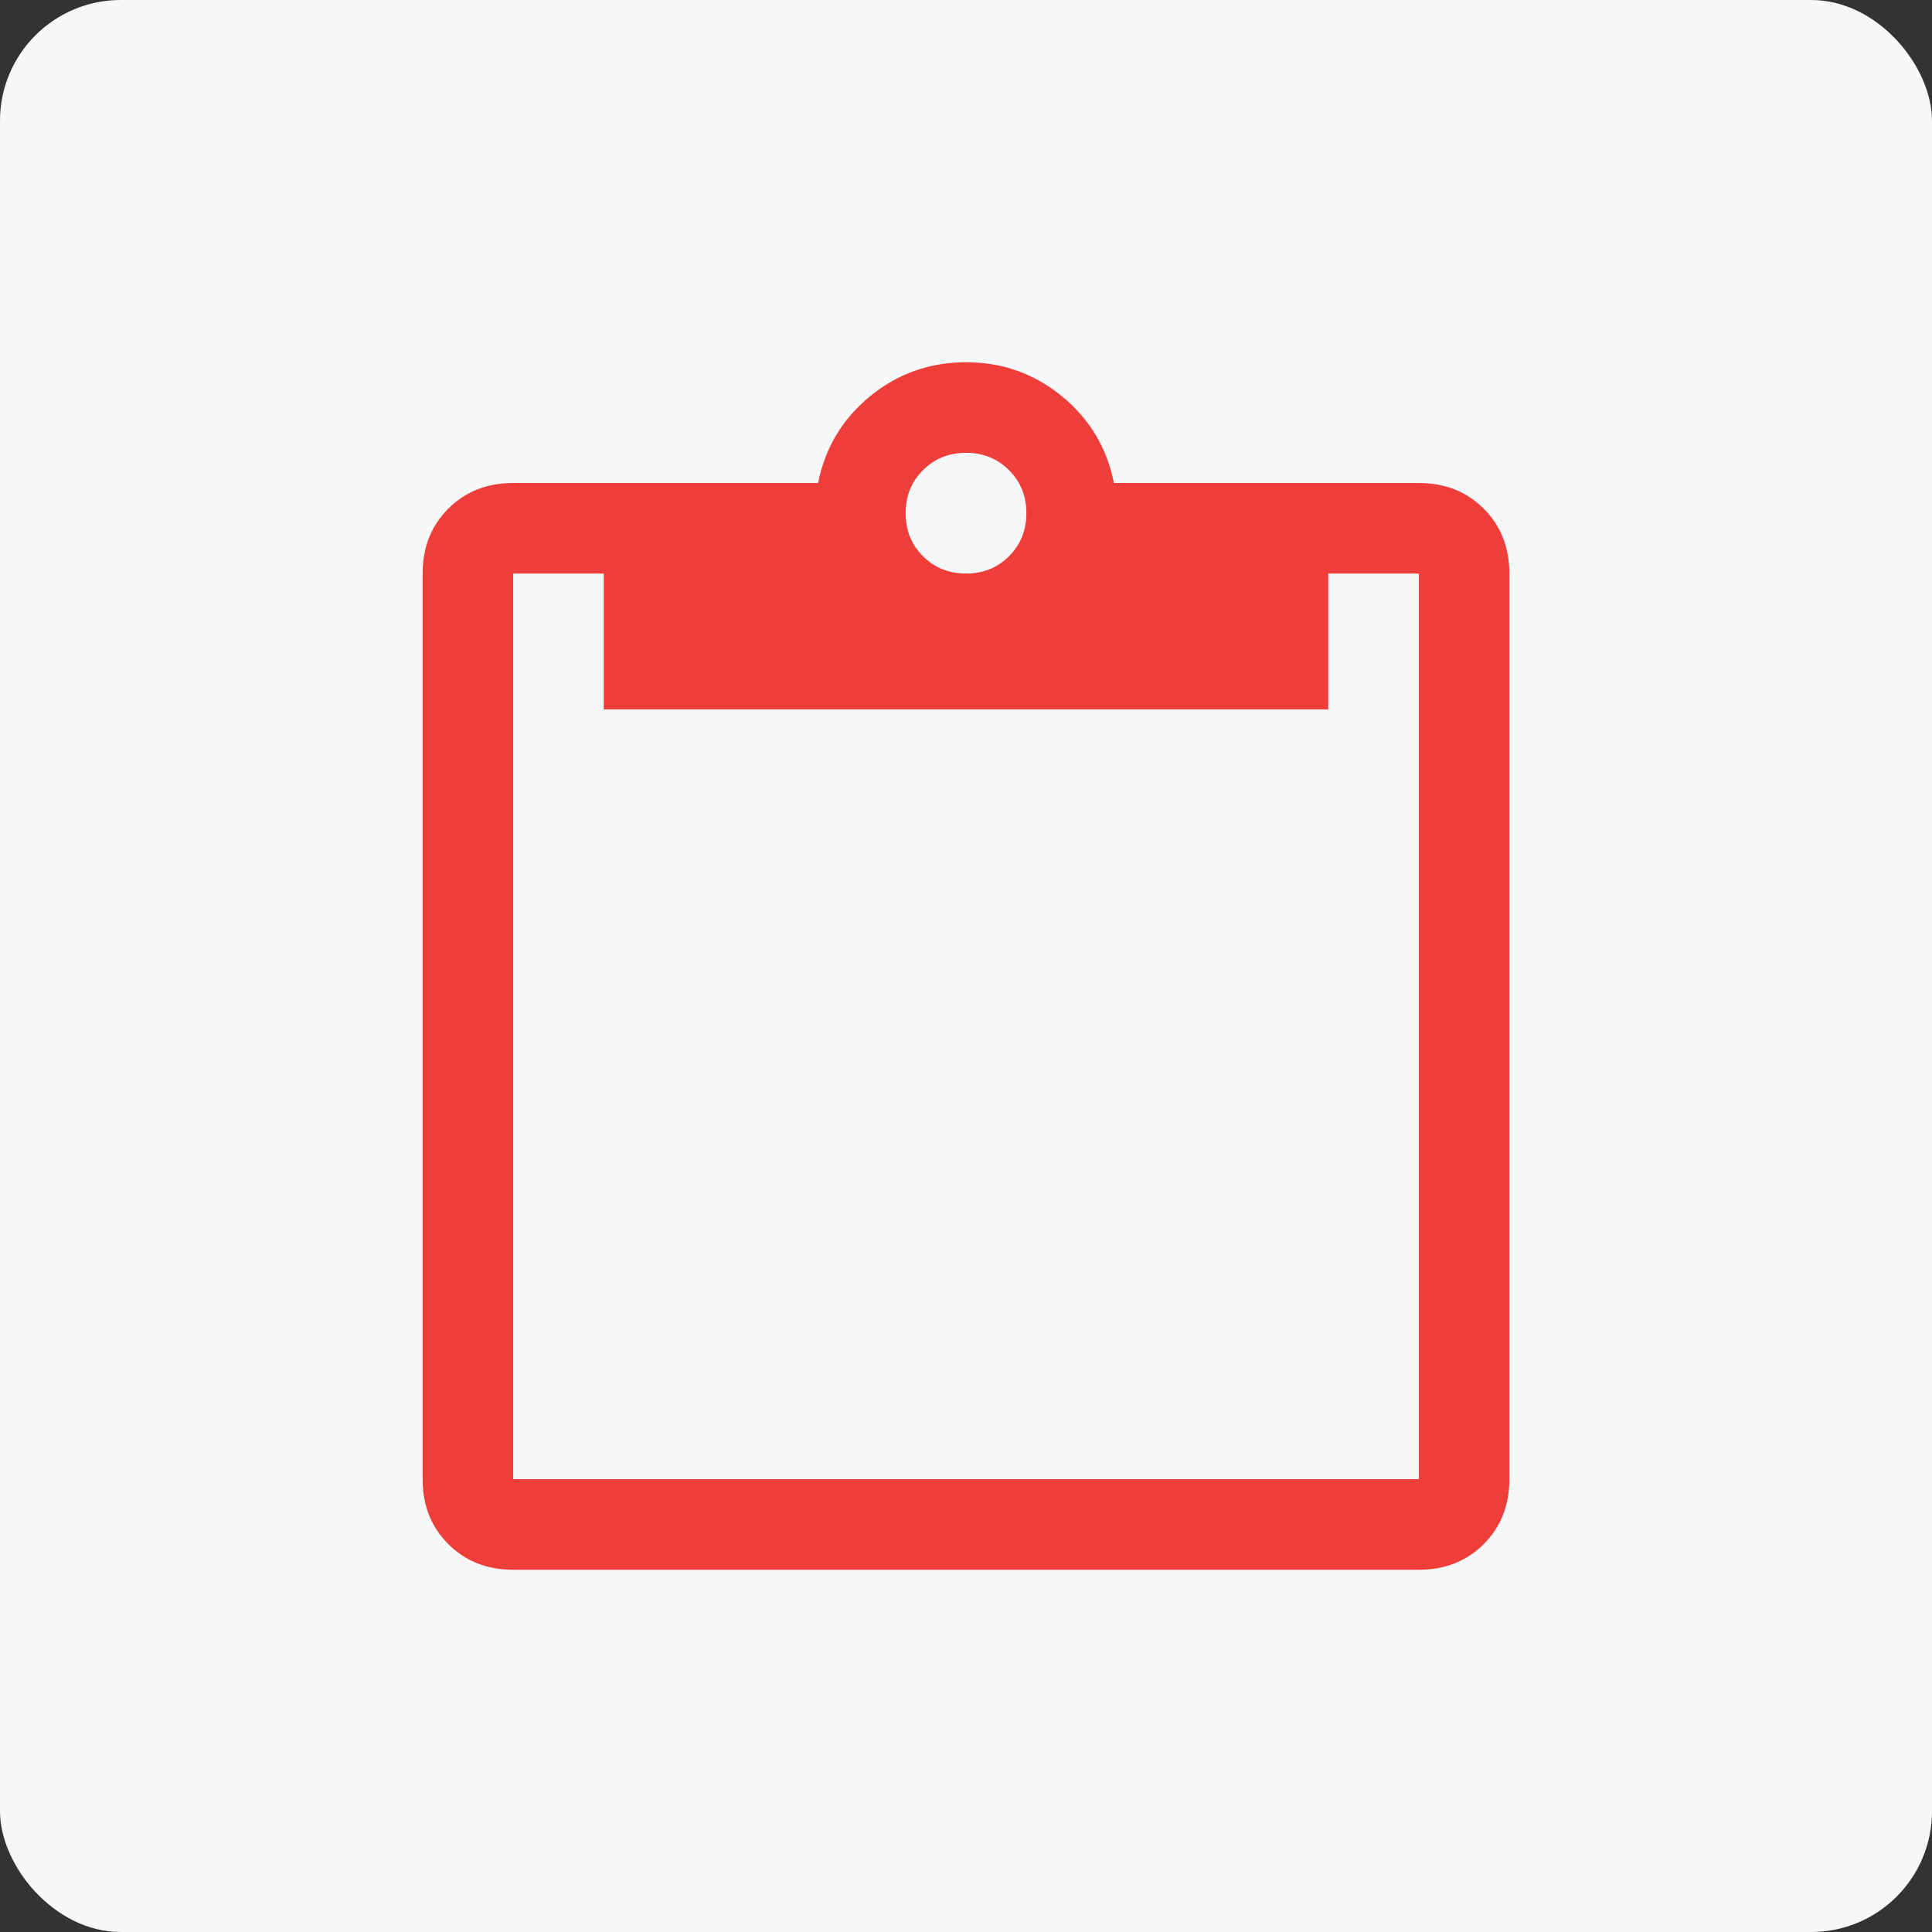
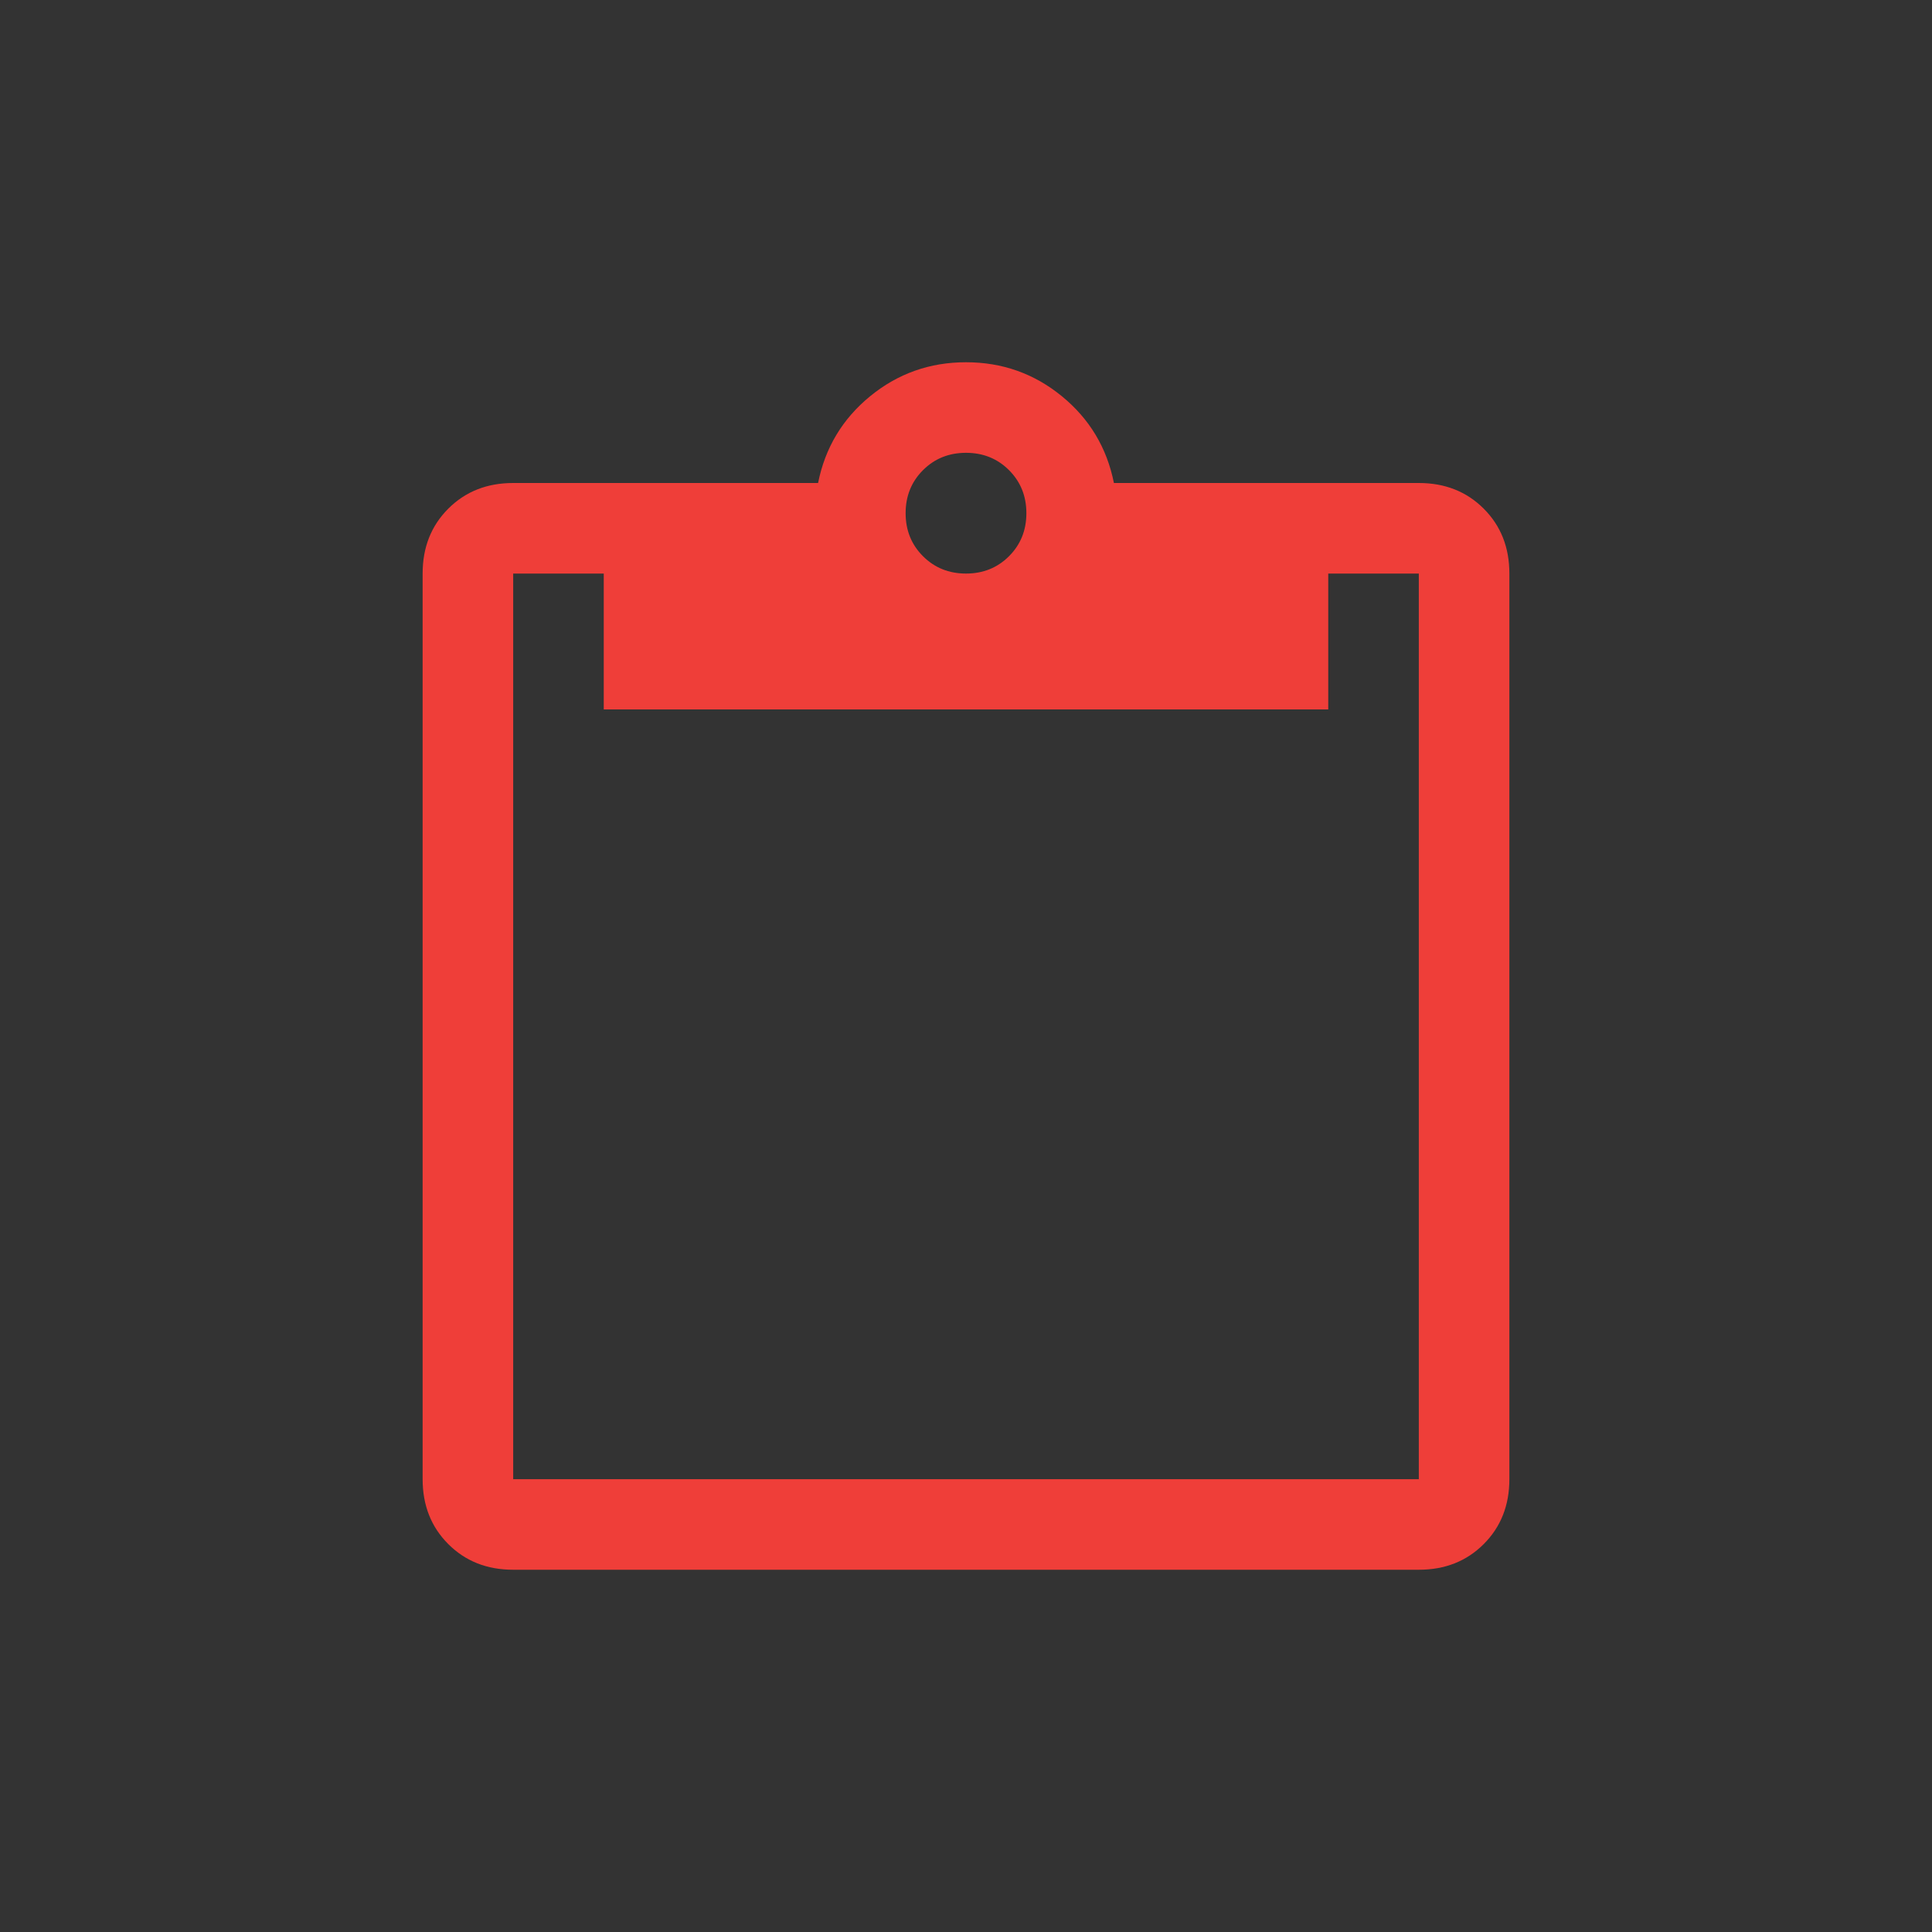
<svg xmlns="http://www.w3.org/2000/svg" width="64" height="64" viewBox="0 0 64 64" fill="none">
  <rect x="0" y="0" width="64" height="64" fill="#333333" stroke="none" />
-   <rect width="64" height="64" rx="4" fill="#F6F7F8" />
  <path d="M17 52C16.133 52 15.417 51.717 14.85 51.15C14.283 50.583 14 49.867 14 49V19C14 18.133 14.283 17.417 14.85 16.85C15.417 16.283 16.133 16 17 16H27.1C27.333 14.833 27.908 13.875 28.825 13.125C29.742 12.375 30.8 12 32 12C33.2 12 34.258 12.375 35.175 13.125C36.092 13.875 36.667 14.833 36.9 16H47C47.867 16 48.583 16.283 49.15 16.85C49.717 17.417 50 18.133 50 19V49C50 49.867 49.717 50.583 49.15 51.15C48.583 51.717 47.867 52 47 52H17ZM17 49H47V19H44V23.5H20V19H17V49ZM32 19C32.567 19 33.042 18.808 33.425 18.425C33.808 18.042 34 17.567 34 17C34 16.433 33.808 15.958 33.425 15.575C33.042 15.192 32.567 15 32 15C31.433 15 30.958 15.192 30.575 15.575C30.192 15.958 30 16.433 30 17C30 17.567 30.192 18.042 30.575 18.425C30.958 18.808 31.433 19 32 19Z" fill="#EF3E39" />
</svg>